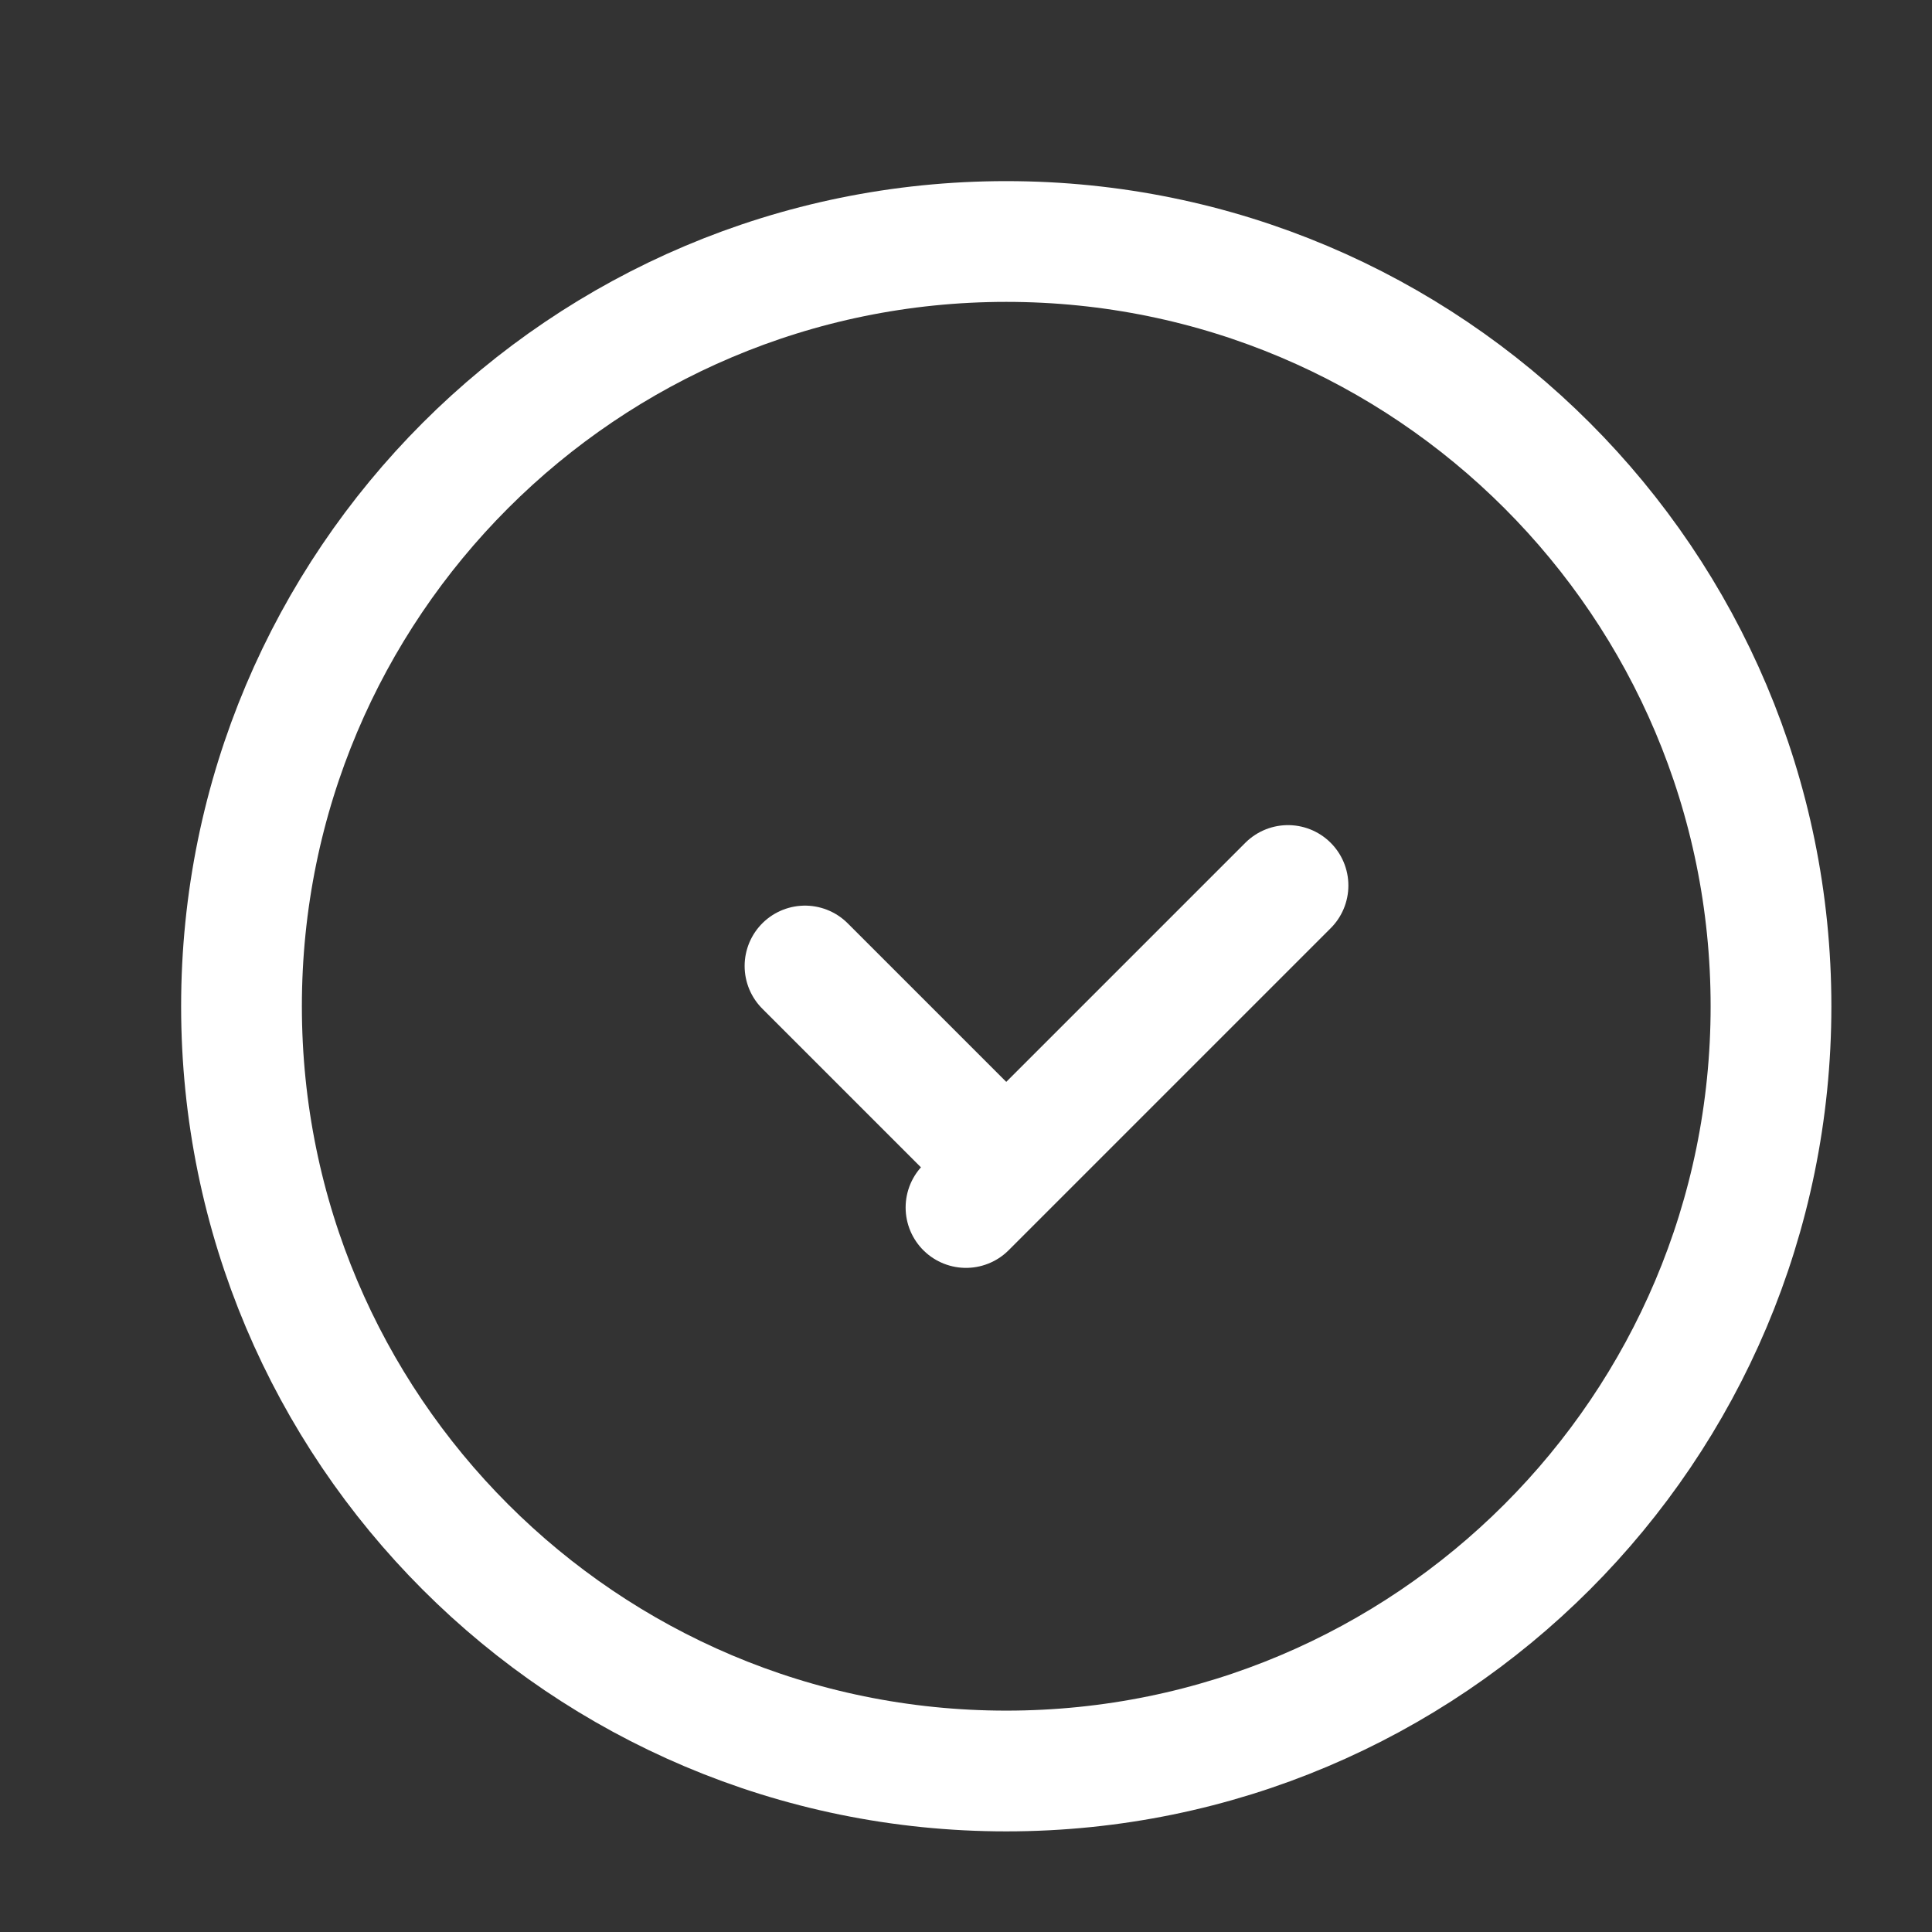
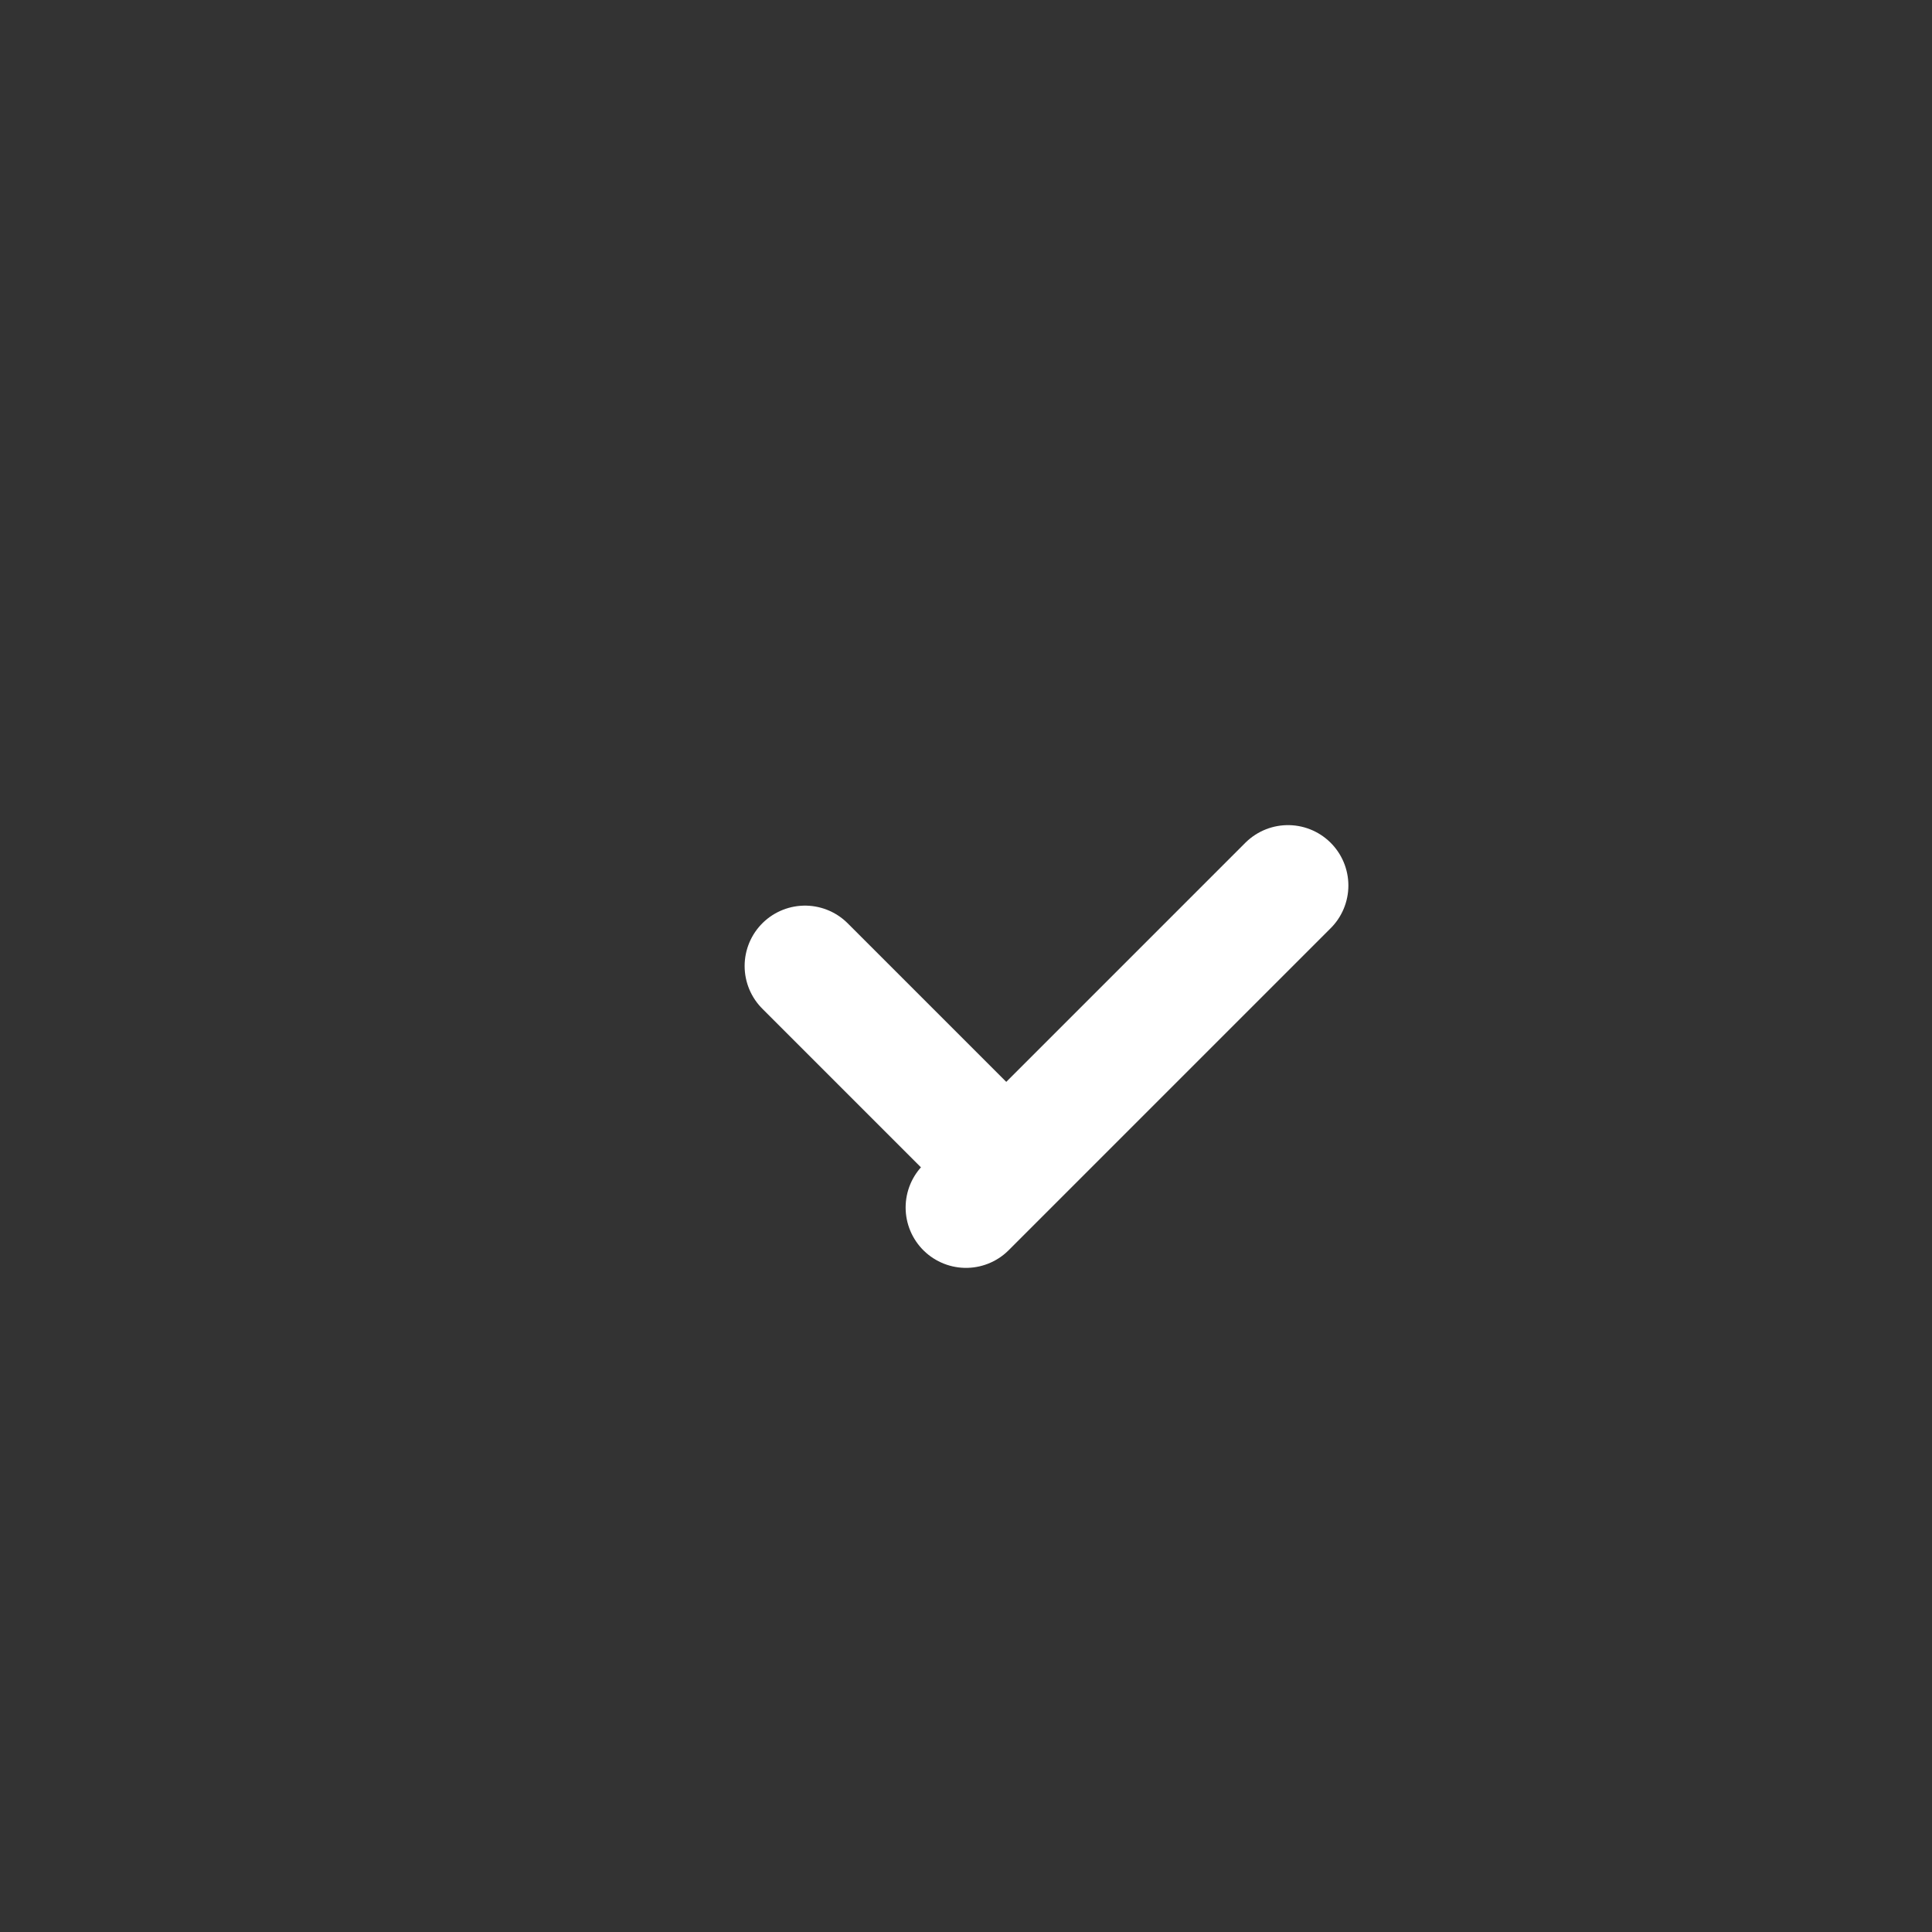
<svg xmlns="http://www.w3.org/2000/svg" width="24" height="24" viewBox="0 0 24 24" fill="none">
  <rect x="0" y="0" width="24" height="24" fill="#333333" stroke="none" />
-   <path d="M12.5 22C7.252 22 3 17.748 3 12.5C3 7.252 7.252 3 12.5 3C17.748 3 22 7.252 22 12.5C22 17.748 17.748 22 12.5 22Z" stroke="white" stroke-width="1.5" stroke-linecap="round" stroke-linejoin="round" />
  <path d="M12 14L10 12" stroke="white" stroke-width="1.5" stroke-linecap="round" stroke-linejoin="round" />
  <path d="M16 11L12 15" stroke="white" stroke-width="1.5" stroke-linecap="round" stroke-linejoin="round" />
</svg>